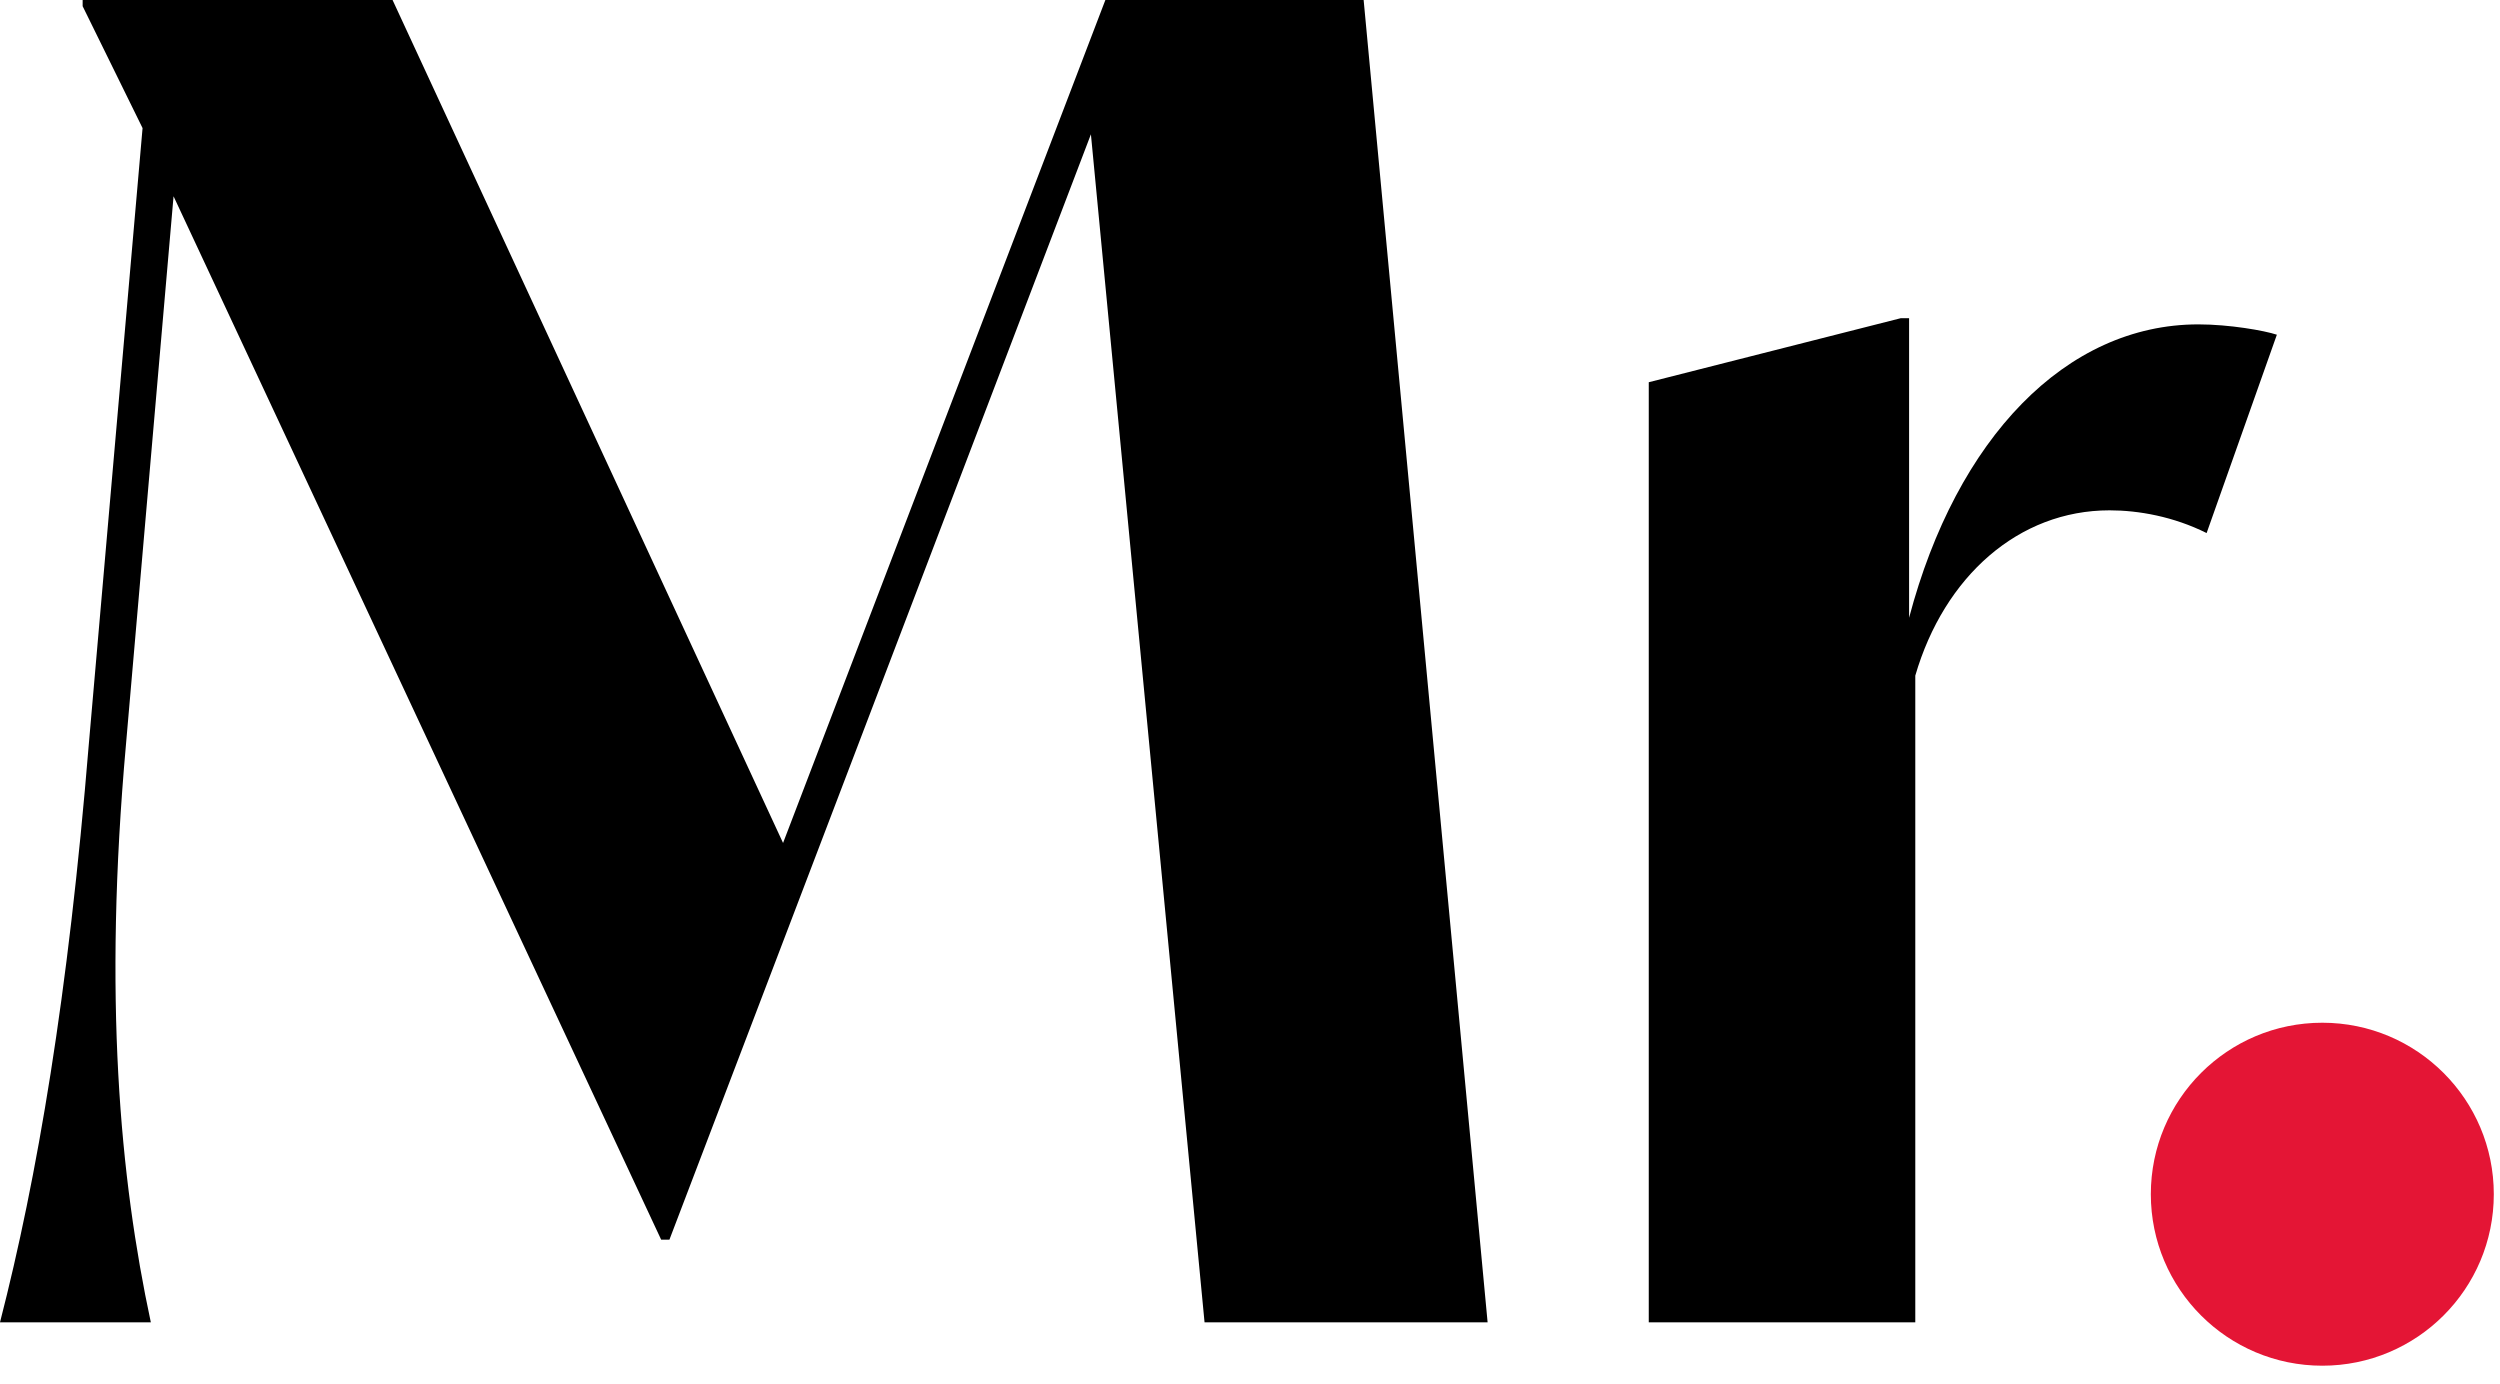
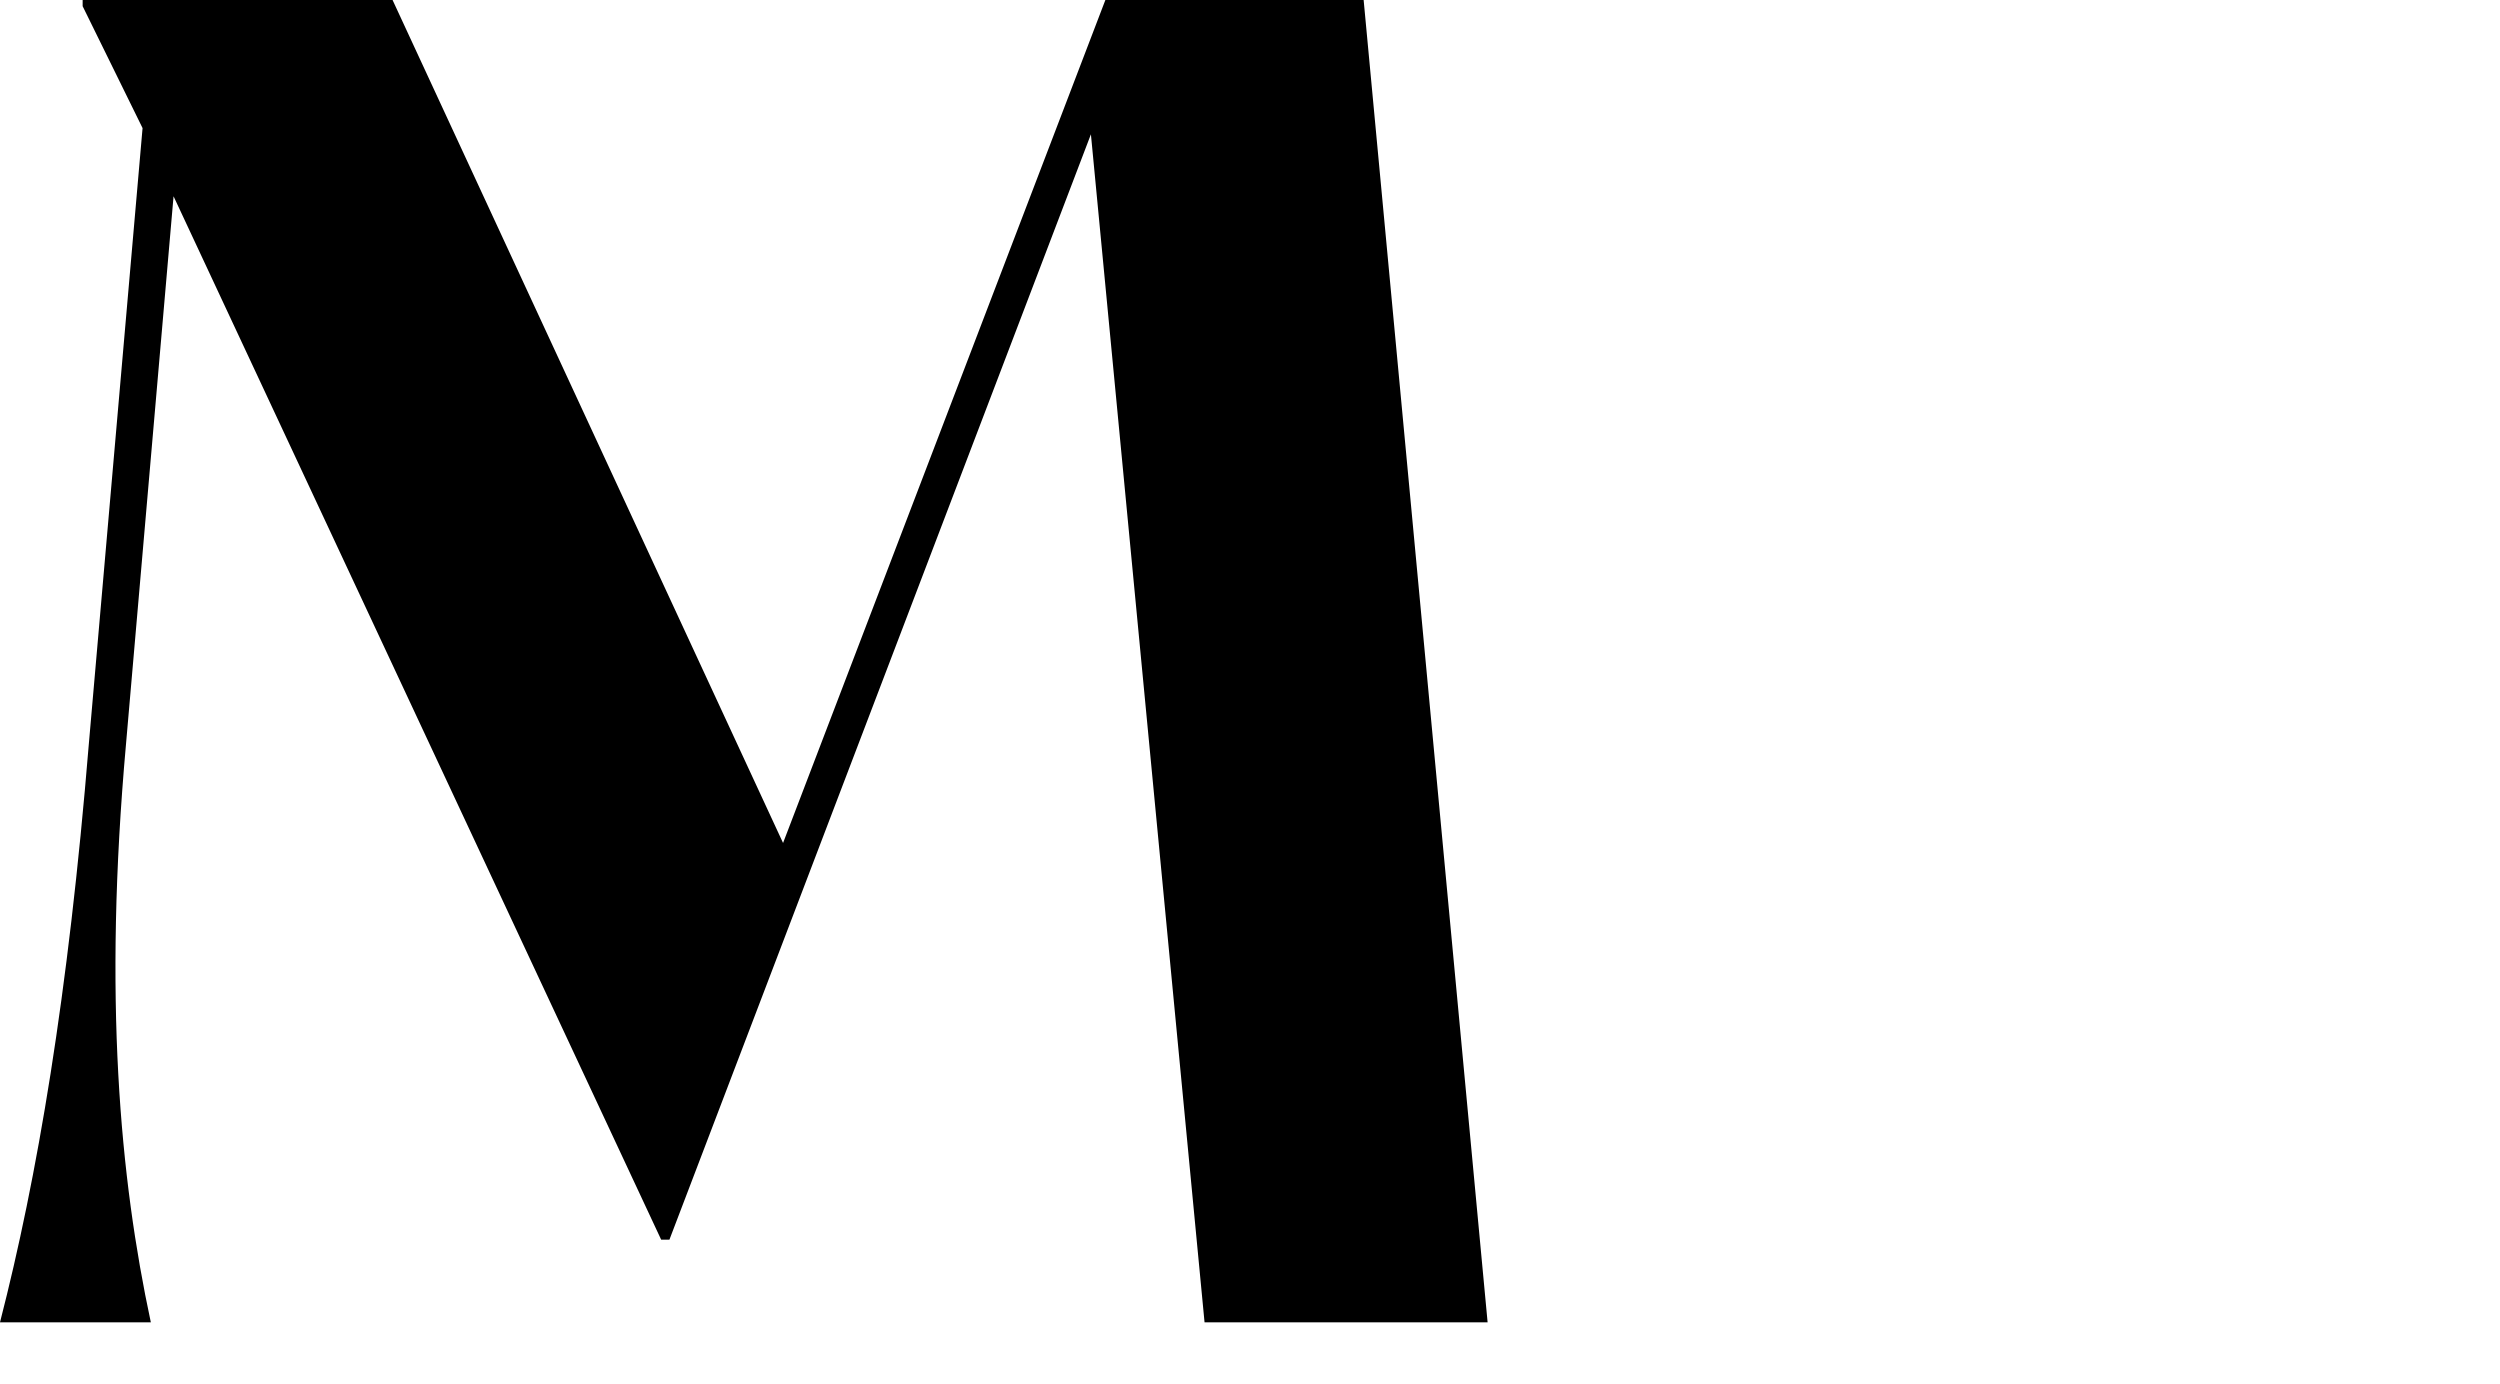
<svg xmlns="http://www.w3.org/2000/svg" width="121" height="67" viewBox="0 0 121 67" fill="none">
  <path d="M58.3 64L52.8 6.5L32.4 60H32L8.4 9.5L6.1 36C5 48.3 5.8 57 7.3 64H0C1.8 57 3.3 48.2 4.3 36L6.9 6.2L4 0.3V0H19L37.9 40.8L53.5 0H66L72 64H58.3Z" fill="black" />
-   <path d="M110.2 16.2L106.8 25.8C105.2 25 103.5 24.7 102.1 24.7C97.7 24.7 94.1 27.9 92.7 32.7V64H79.8V18.5L92 15.4H92.4V29.9C94.7 21.2 100 15.7 106.4 15.7C107.9 15.7 109.6 16 110.2 16.2Z" fill="black" />
-   <circle cx="112.4" cy="57.8" r="8.3" fill="#E41535" />
</svg>